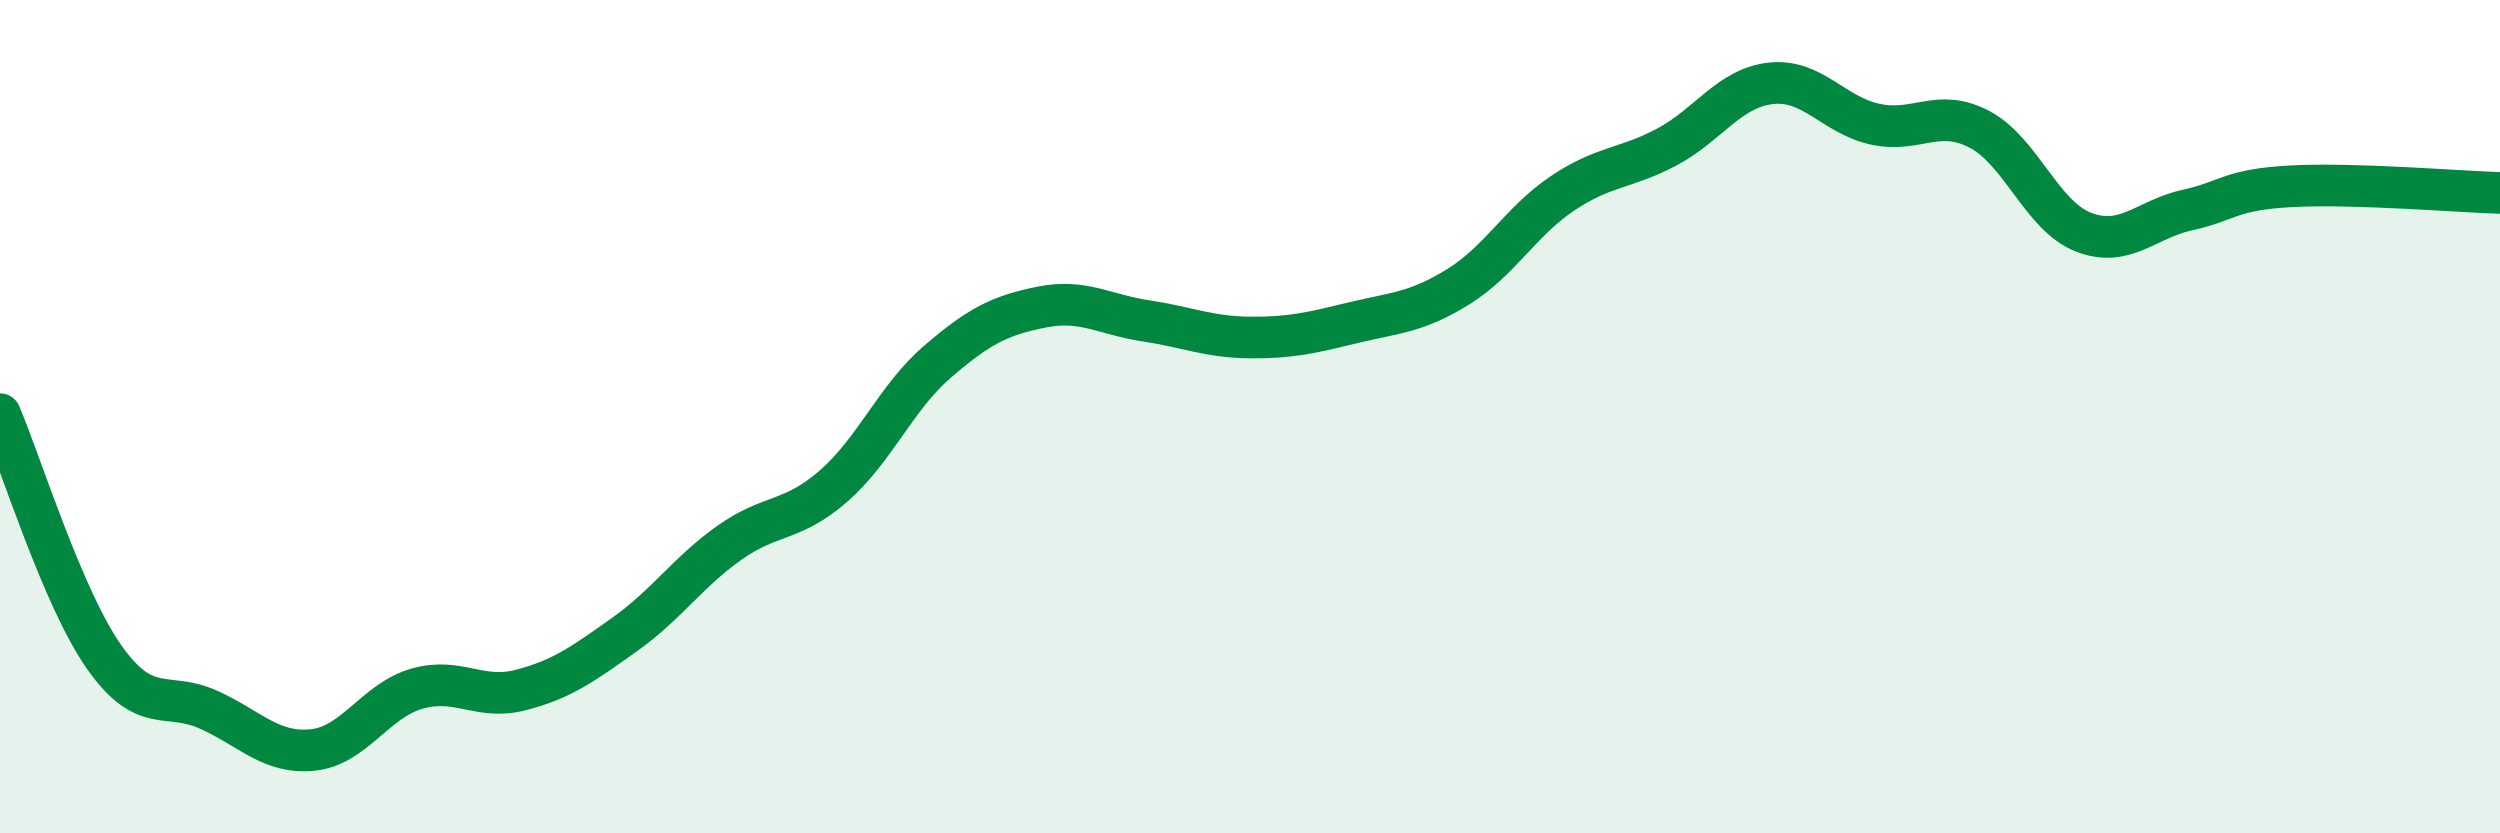
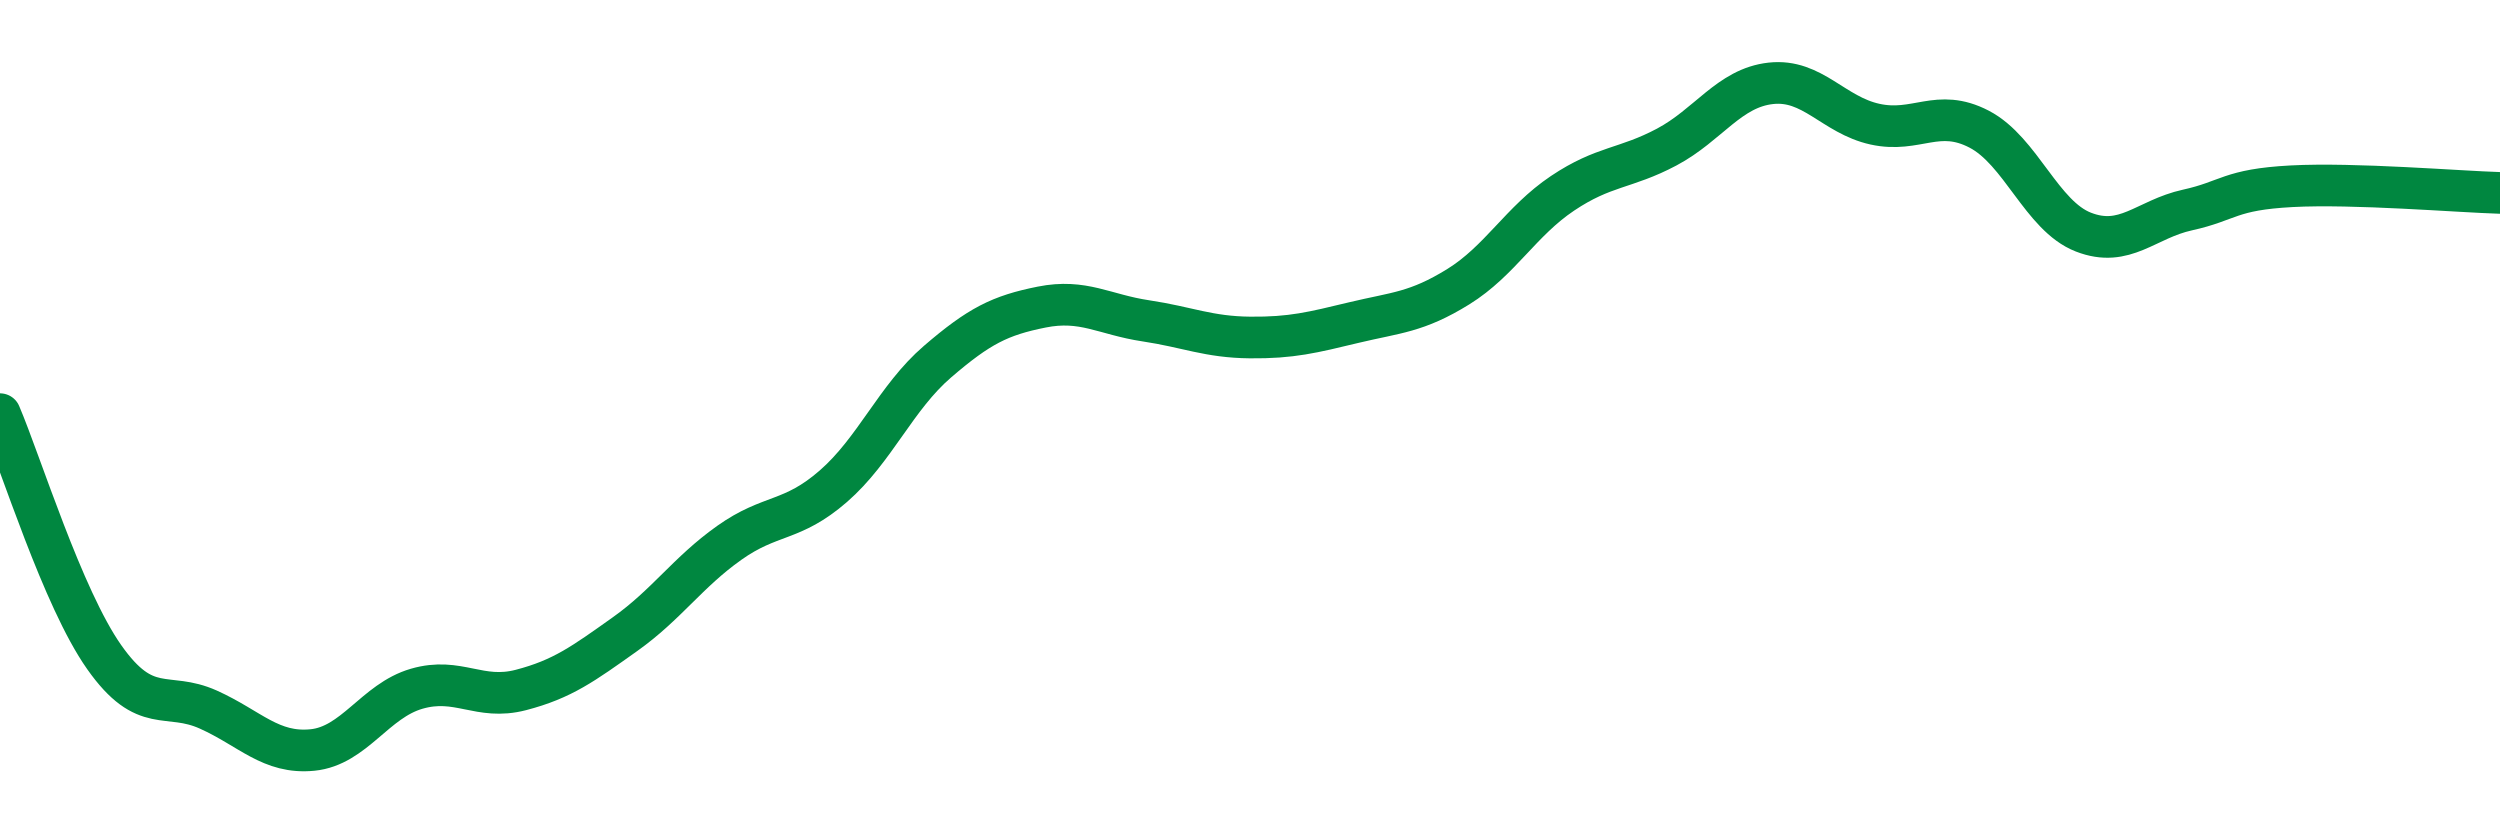
<svg xmlns="http://www.w3.org/2000/svg" width="60" height="20" viewBox="0 0 60 20">
-   <path d="M 0,9.94 C 0.5,11.11 1.5,14.35 2.5,15.77 C 3.5,17.19 4,16.58 5,17.03 C 6,17.48 6.5,18.1 7.5,18 C 8.5,17.9 9,16.82 10,16.53 C 11,16.24 11.5,16.82 12.5,16.56 C 13.5,16.3 14,15.93 15,15.22 C 16,14.51 16.5,13.74 17.5,13.03 C 18.5,12.32 19,12.54 20,11.67 C 21,10.8 21.5,9.54 22.5,8.68 C 23.5,7.82 24,7.57 25,7.37 C 26,7.17 26.5,7.55 27.5,7.7 C 28.5,7.85 29,8.09 30,8.1 C 31,8.11 31.5,7.98 32.5,7.74 C 33.5,7.5 34,7.5 35,6.88 C 36,6.26 36.5,5.31 37.5,4.64 C 38.5,3.97 39,4.06 40,3.53 C 41,3 41.5,2.11 42.5,2 C 43.5,1.89 44,2.76 45,2.98 C 46,3.2 46.5,2.58 47.5,3.1 C 48.5,3.62 49,5.18 50,5.57 C 51,5.96 51.5,5.26 52.5,5.04 C 53.5,4.82 53.5,4.55 55,4.47 C 56.5,4.39 59,4.6 60,4.63L60 20L0 20Z" fill="#008740" opacity="0.1" stroke-linecap="round" stroke-linejoin="round" />
  <path d="M 0,9.94 C 0.5,11.11 1.5,14.35 2.5,15.77 C 3.5,17.19 4,16.58 5,17.03 C 6,17.48 6.5,18.1 7.5,18 C 8.5,17.9 9,16.82 10,16.53 C 11,16.24 11.5,16.82 12.5,16.56 C 13.5,16.3 14,15.93 15,15.22 C 16,14.51 16.5,13.74 17.5,13.03 C 18.5,12.32 19,12.54 20,11.67 C 21,10.8 21.5,9.54 22.5,8.68 C 23.5,7.82 24,7.57 25,7.37 C 26,7.17 26.5,7.55 27.5,7.7 C 28.5,7.85 29,8.09 30,8.1 C 31,8.11 31.5,7.98 32.5,7.74 C 33.5,7.5 34,7.5 35,6.88 C 36,6.26 36.5,5.31 37.5,4.64 C 38.5,3.97 39,4.06 40,3.53 C 41,3 41.5,2.11 42.5,2 C 43.5,1.89 44,2.76 45,2.98 C 46,3.2 46.5,2.58 47.5,3.1 C 48.5,3.62 49,5.18 50,5.57 C 51,5.96 51.5,5.26 52.5,5.04 C 53.5,4.82 53.5,4.55 55,4.47 C 56.5,4.39 59,4.6 60,4.63" stroke="#008740" stroke-width="1" fill="none" stroke-linecap="round" stroke-linejoin="round" />
</svg>